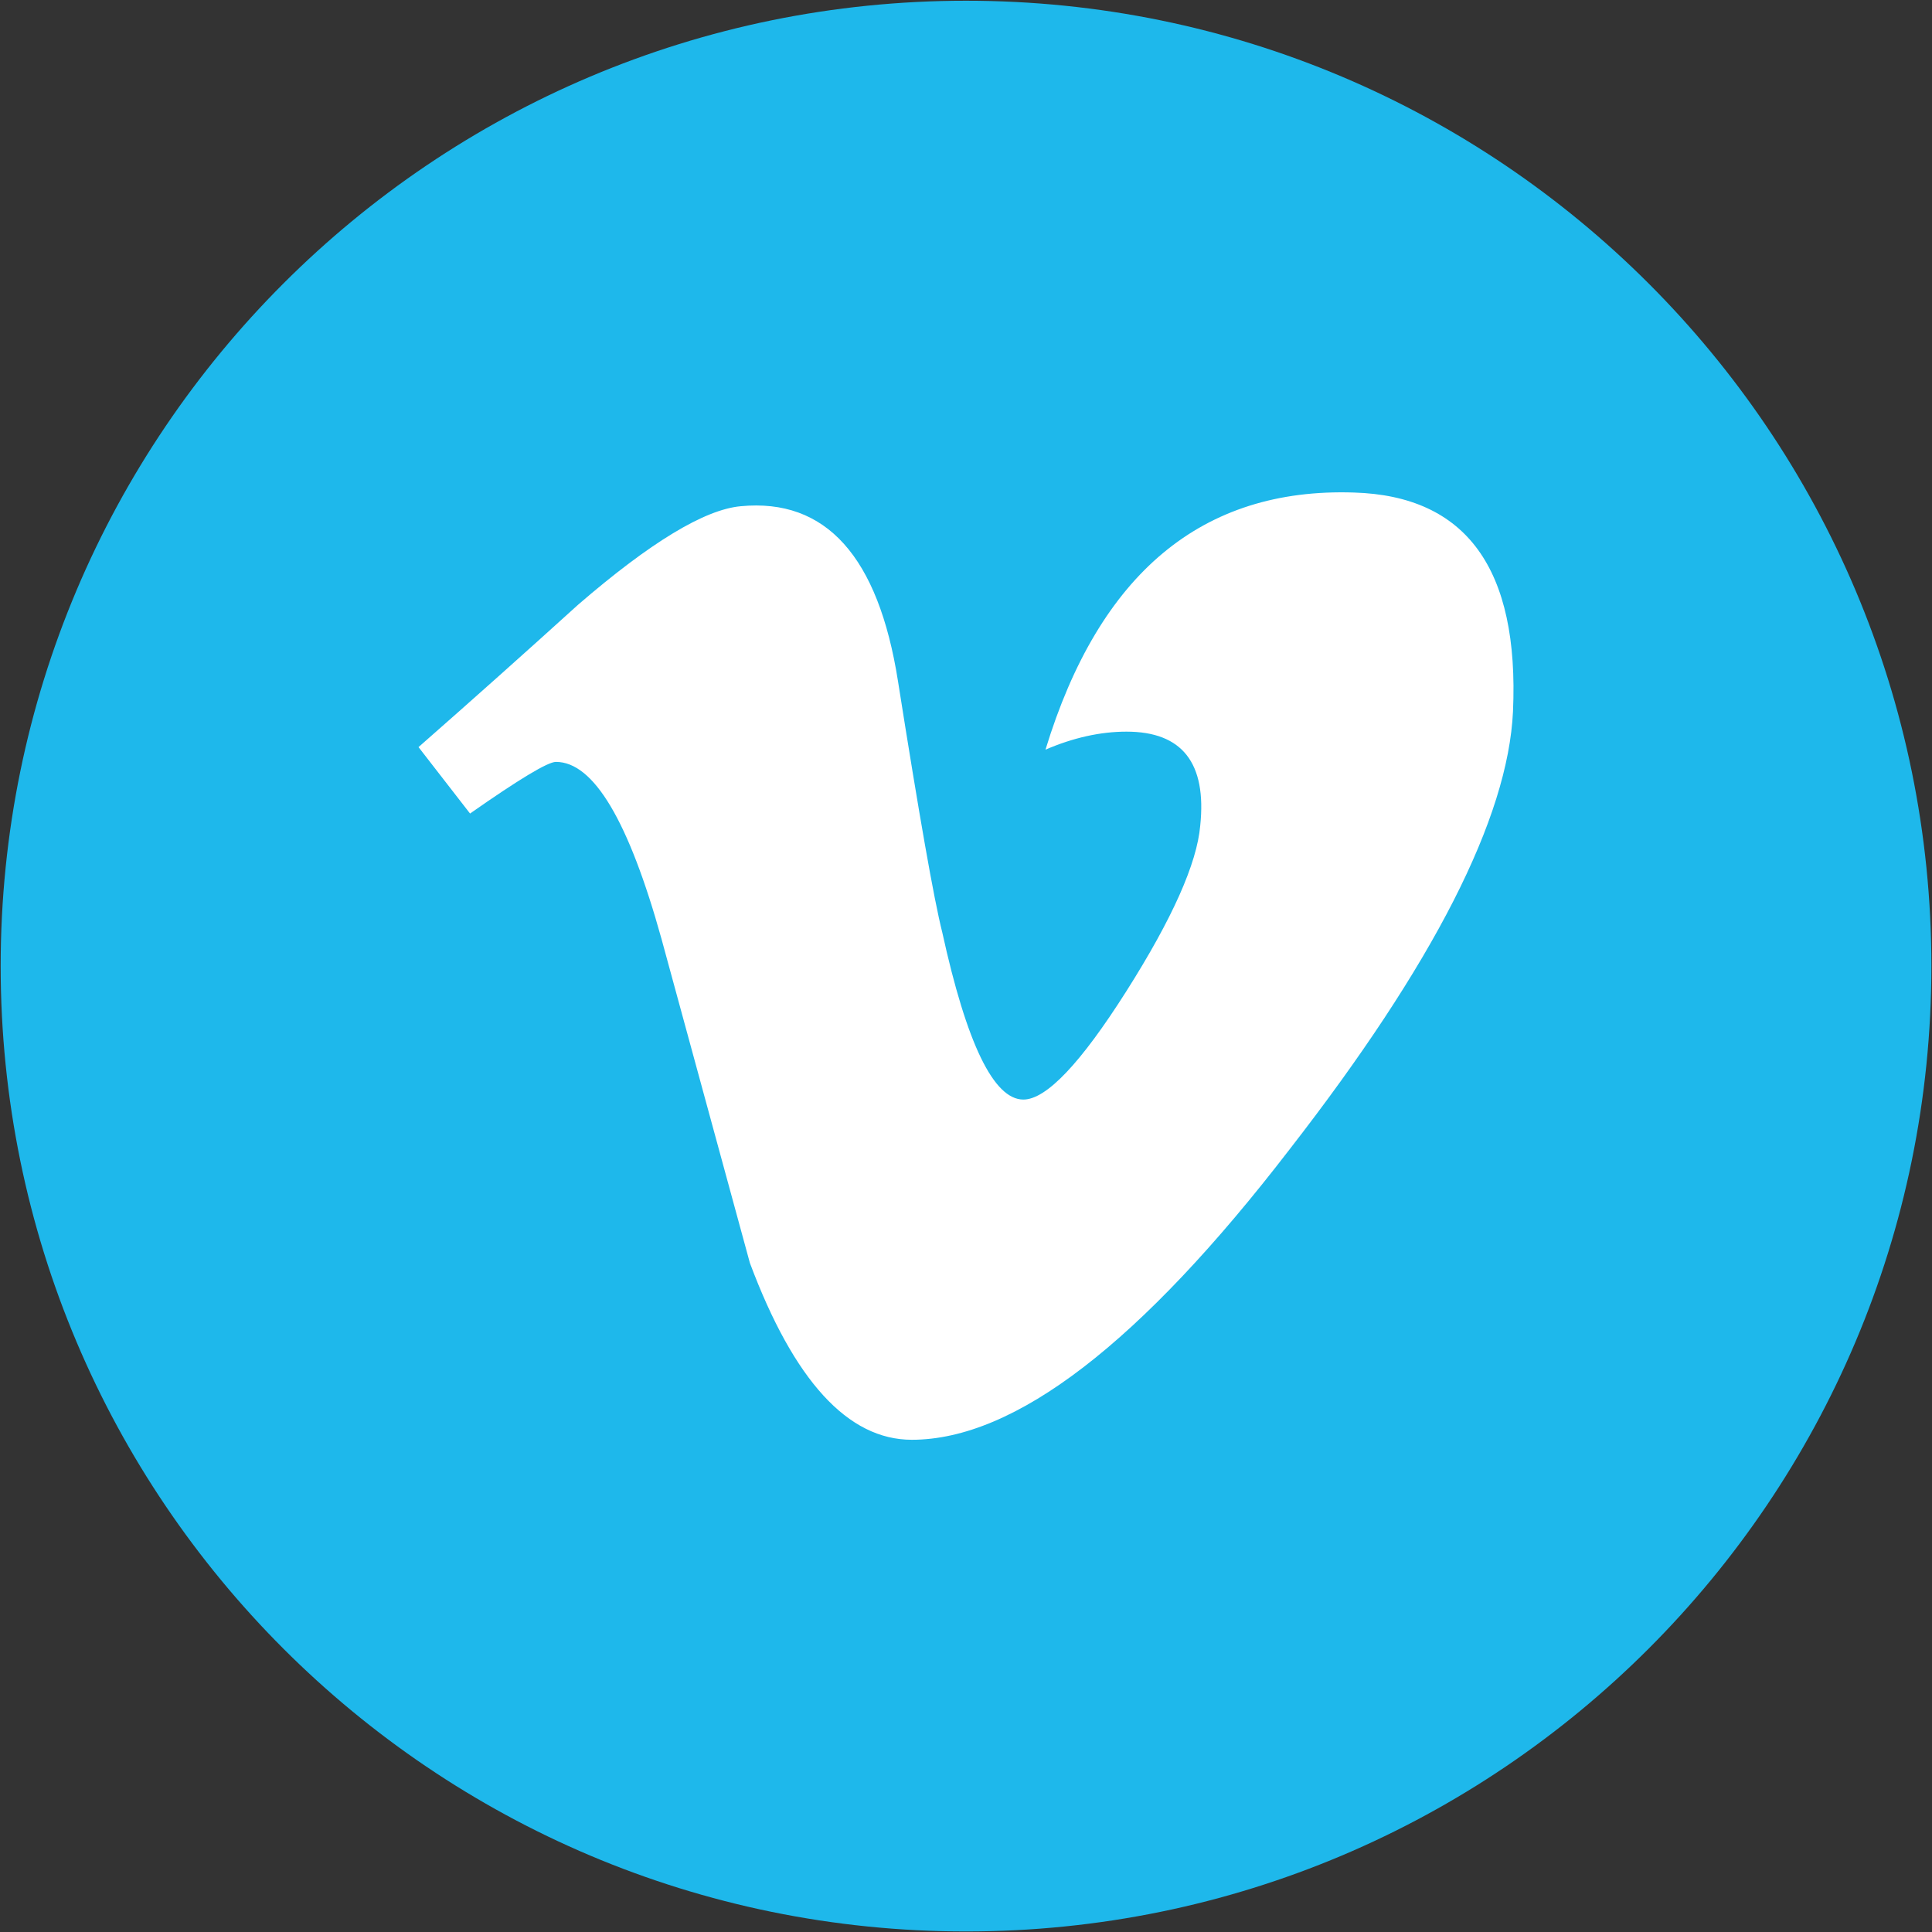
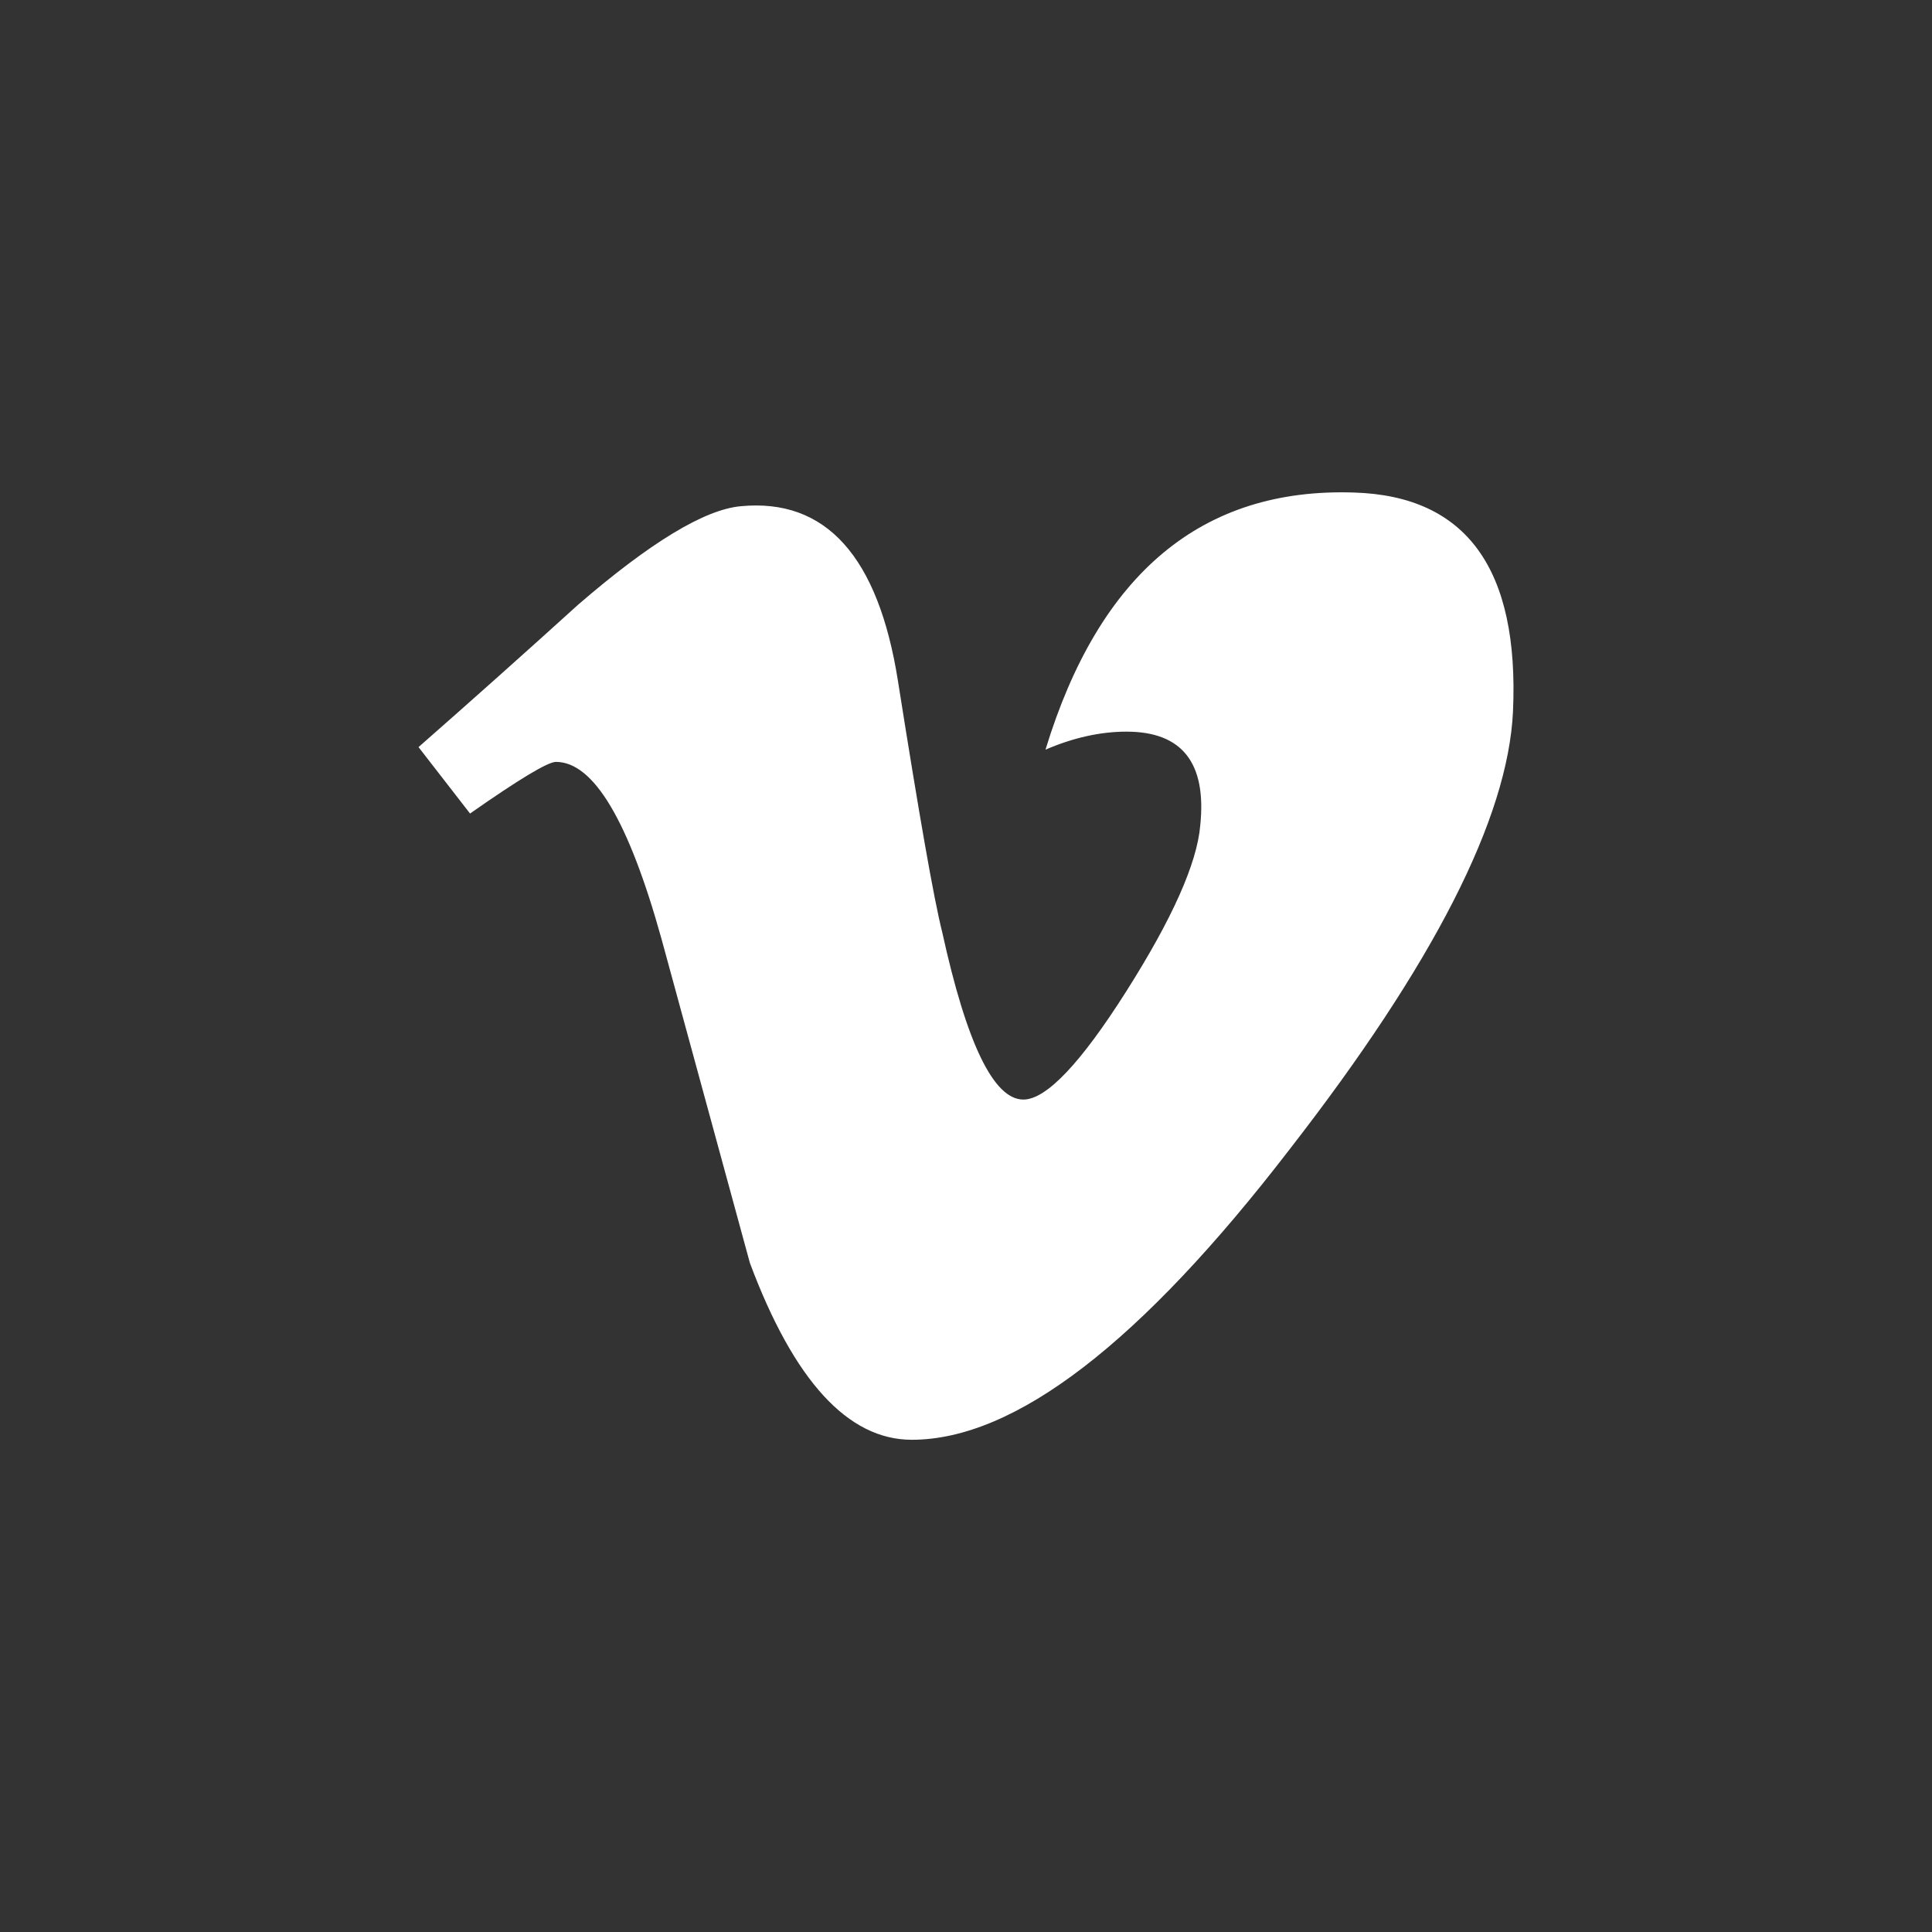
<svg xmlns="http://www.w3.org/2000/svg" version="1.1" id="Layer_1" x="0px" y="0px" width="31.875px" height="31.879px" viewBox="0 0 31.875 31.879" enable-background="new 0 0 31.875 31.879" xml:space="preserve">
  <rect x="0" y="0" width="31.875" height="31.879" fill="#333333" stroke="none" />
  <g id="XMLID_1122_">
-     <path id="XMLID_1124_" fill="#1EB8EB" d="M15.938,31.866L15.938,31.866c-8.796,0-15.927-7.131-15.927-15.927l0,0   c0-8.796,7.131-15.927,15.927-15.927l0,0c8.796,0,15.927,7.131,15.927,15.927l0,0C31.864,24.735,24.733,31.866,15.938,31.866z" />
    <path id="XMLID_1123_" fill="#FFFFFF" d="M22.337,8.126c-2.504-0.082-4.2,1.333-5.088,4.242c0.458-0.197,0.904-0.297,1.337-0.297   c0.919,0,1.324,0.518,1.216,1.55c-0.054,0.623-0.459,1.533-1.216,2.728s-1.325,1.792-1.702,1.792c-0.489,0-0.935-0.92-1.339-2.762   c-0.137-0.542-0.379-1.922-0.73-4.143c-0.325-2.058-1.19-3.019-2.596-2.884c-0.595,0.055-1.488,0.595-2.678,1.622   c-0.865,0.784-1.744,1.569-2.636,2.352l0.85,1.096c0.81-0.567,1.283-0.852,1.417-0.852c0.622,0,1.2,0.974,1.741,2.918   c0.487,1.783,0.973,3.564,1.459,5.349c0.727,1.944,1.618,2.917,2.671,2.917c1.7,0,3.777-1.597,6.233-4.791   c2.376-3.057,3.604-5.465,3.686-7.225C25.067,9.385,24.193,8.181,22.337,8.126z" />
  </g>
</svg>